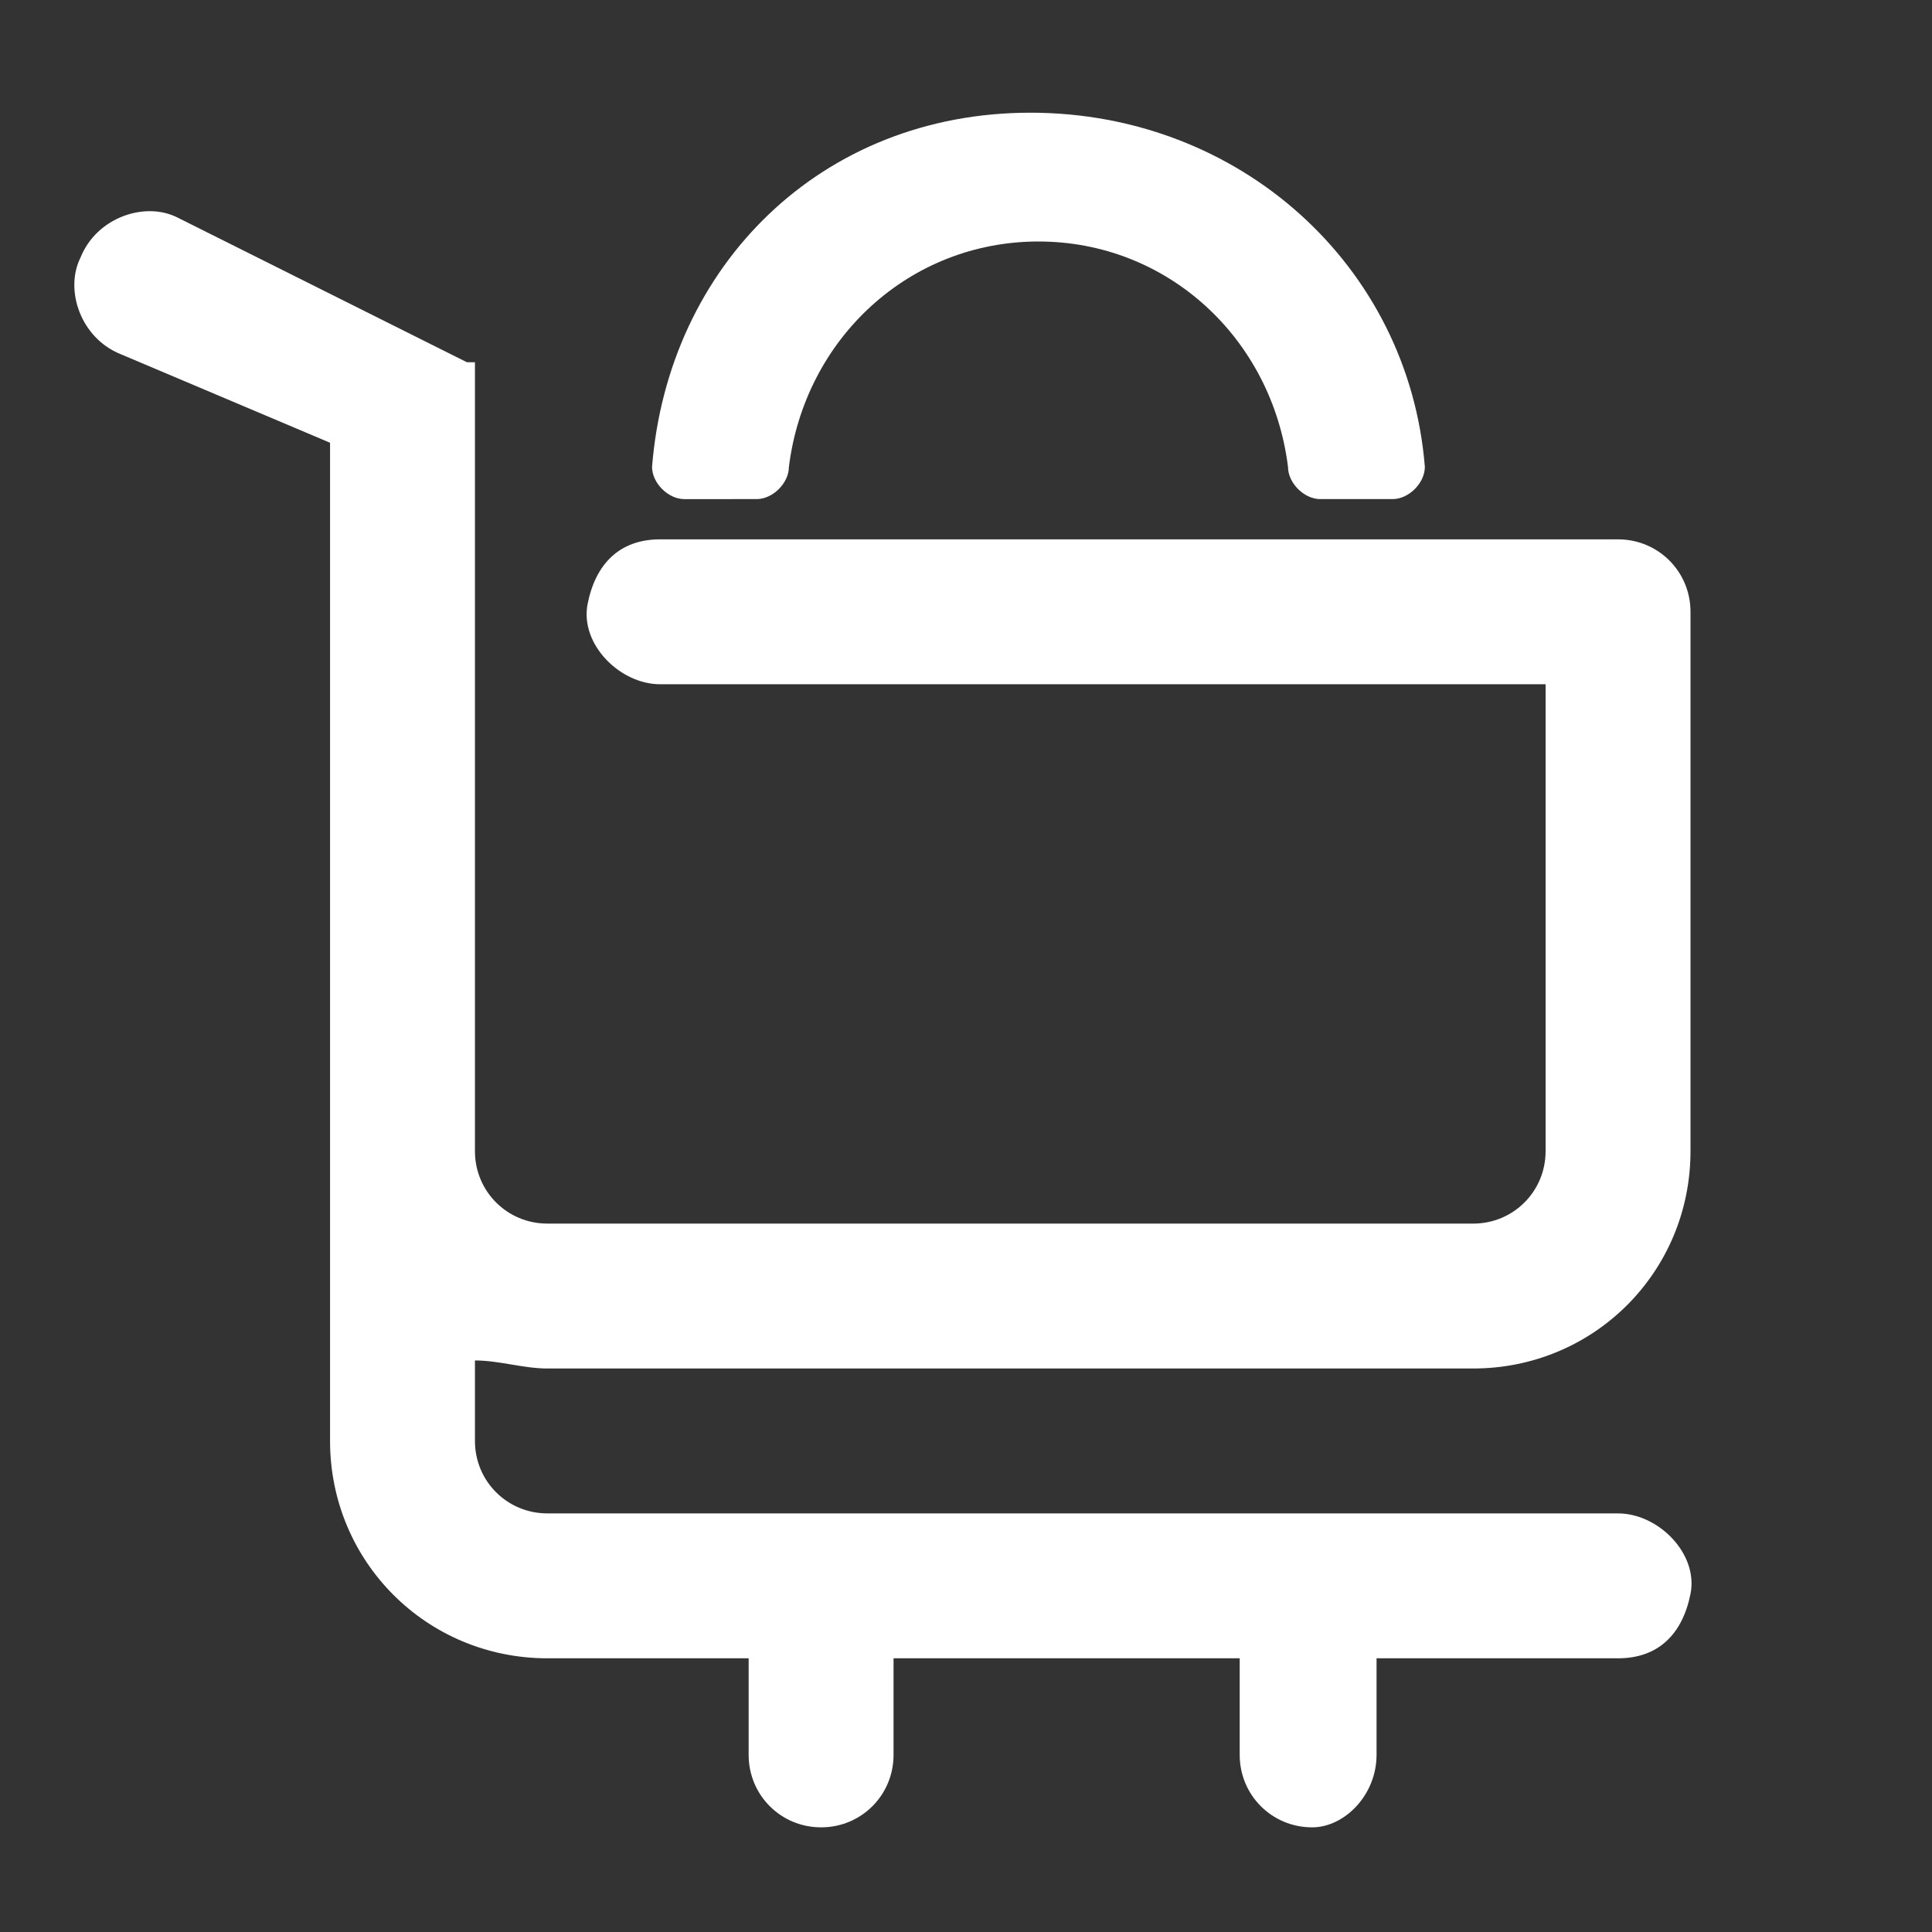
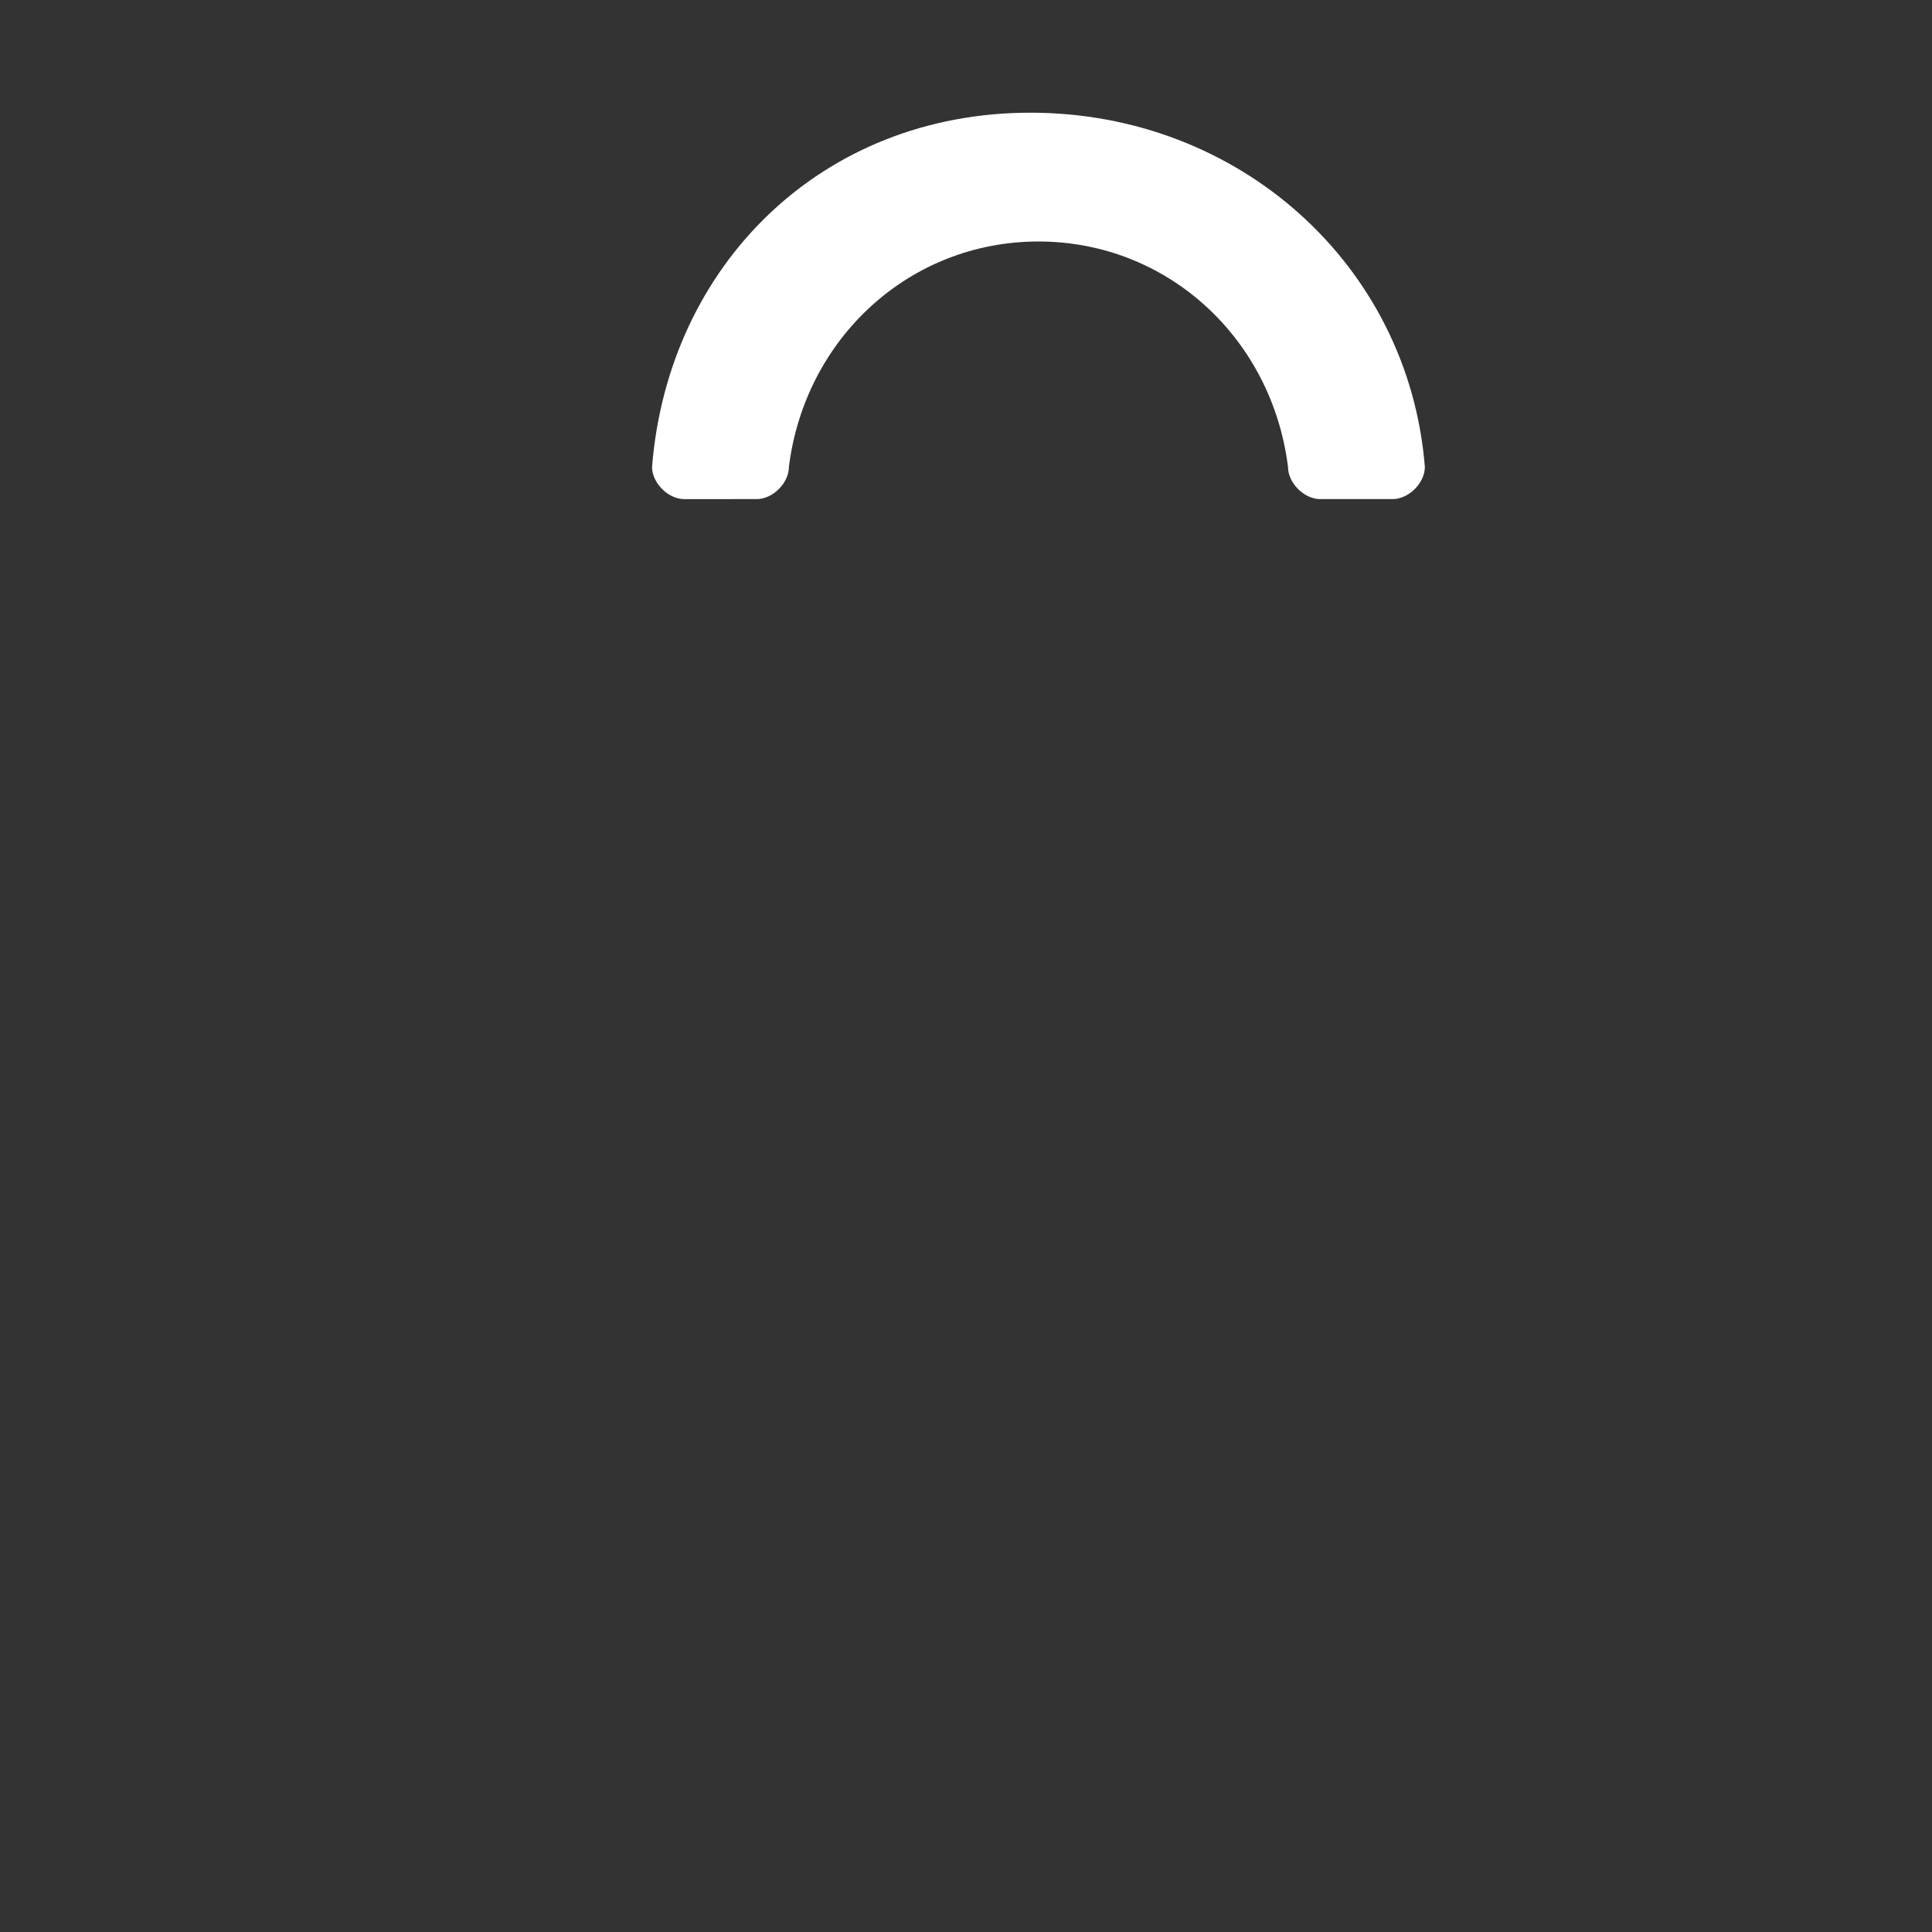
<svg xmlns="http://www.w3.org/2000/svg" version="1.1" id="Layer_1" x="0px" y="0px" viewBox="0 0 24 24" style="enable-background:new 0 0 24 24;" xml:space="preserve">
  <rect x="0" y="0" width="24" height="24" fill="#333333" stroke="none" />
  <style type="text/css">
	.st0{fill:#FFFFFF;}
</style>
  <g>
    <g>
      <g>
-         <path class="st0" d="M17.1,21.8v-1.2h3c0.5,0,0.8-0.3,0.9-0.8c0.1-0.5-0.4-1-0.9-1H6.8c-0.5,0-0.9-0.4-0.9-0.9v-1     C6.2,16.9,6.5,17,6.8,17h11.5c1.5,0,2.7-1.2,2.7-2.7V7.6c0-0.5-0.4-0.9-0.9-0.9H8.2c-0.5,0-0.8,0.3-0.9,0.8c-0.1,0.5,0.4,1,0.9,1     h11v5.8c0,0.5-0.4,0.9-0.9,0.9H6.8c-0.5,0-0.9-0.4-0.9-0.9v-2.9V8.3V7.9v-3c0,0,0-0.1,0-0.1c0,0,0,0,0,0c0,0,0,0,0-0.1     c0,0,0,0,0-0.1c0,0,0,0,0,0c0,0,0,0,0-0.1c0,0,0,0,0,0c0,0,0,0,0,0c0,0,0,0,0,0c0,0,0,0,0,0c0,0,0,0,0,0c0,0,0,0,0,0c0,0,0,0,0,0     c0,0,0,0,0,0c0,0,0,0,0,0c0,0,0,0,0,0c0,0,0,0,0,0c0,0,0,0,0,0c0,0,0,0,0,0s0,0,0,0c0,0,0,0,0,0c0,0-0.1,0-0.1,0L2.2,2.7     c-0.4-0.2-1,0-1.2,0.5c-0.2,0.4,0,1,0.5,1.2l2.6,1.1v2.4v0.4v3.2v2.9v3.5c0,1.5,1.2,2.7,2.7,2.7h2.5v1.2c0,0.5,0.4,0.9,0.9,0.9h0     c0.5,0,0.9-0.4,0.9-0.9v-1.2h4.3v1.2c0,0.5,0.4,0.9,0.9,0.9h0C16.7,22.7,17.1,22.3,17.1,21.8z" />
-       </g>
+         </g>
    </g>
    <path class="st0" d="M9.4,6.2c0.2,0,0.4-0.2,0.4-0.4c0.2-1.6,1.5-2.8,3.1-2.8s2.9,1.2,3.1,2.8c0,0.2,0.2,0.4,0.4,0.4h0.9   c0.2,0,0.4-0.2,0.4-0.4c-0.2-2.5-2.3-4.4-4.9-4.4S8.3,3.3,8.1,5.8c0,0.2,0.2,0.4,0.4,0.4H9.4z" />
  </g>
</svg>